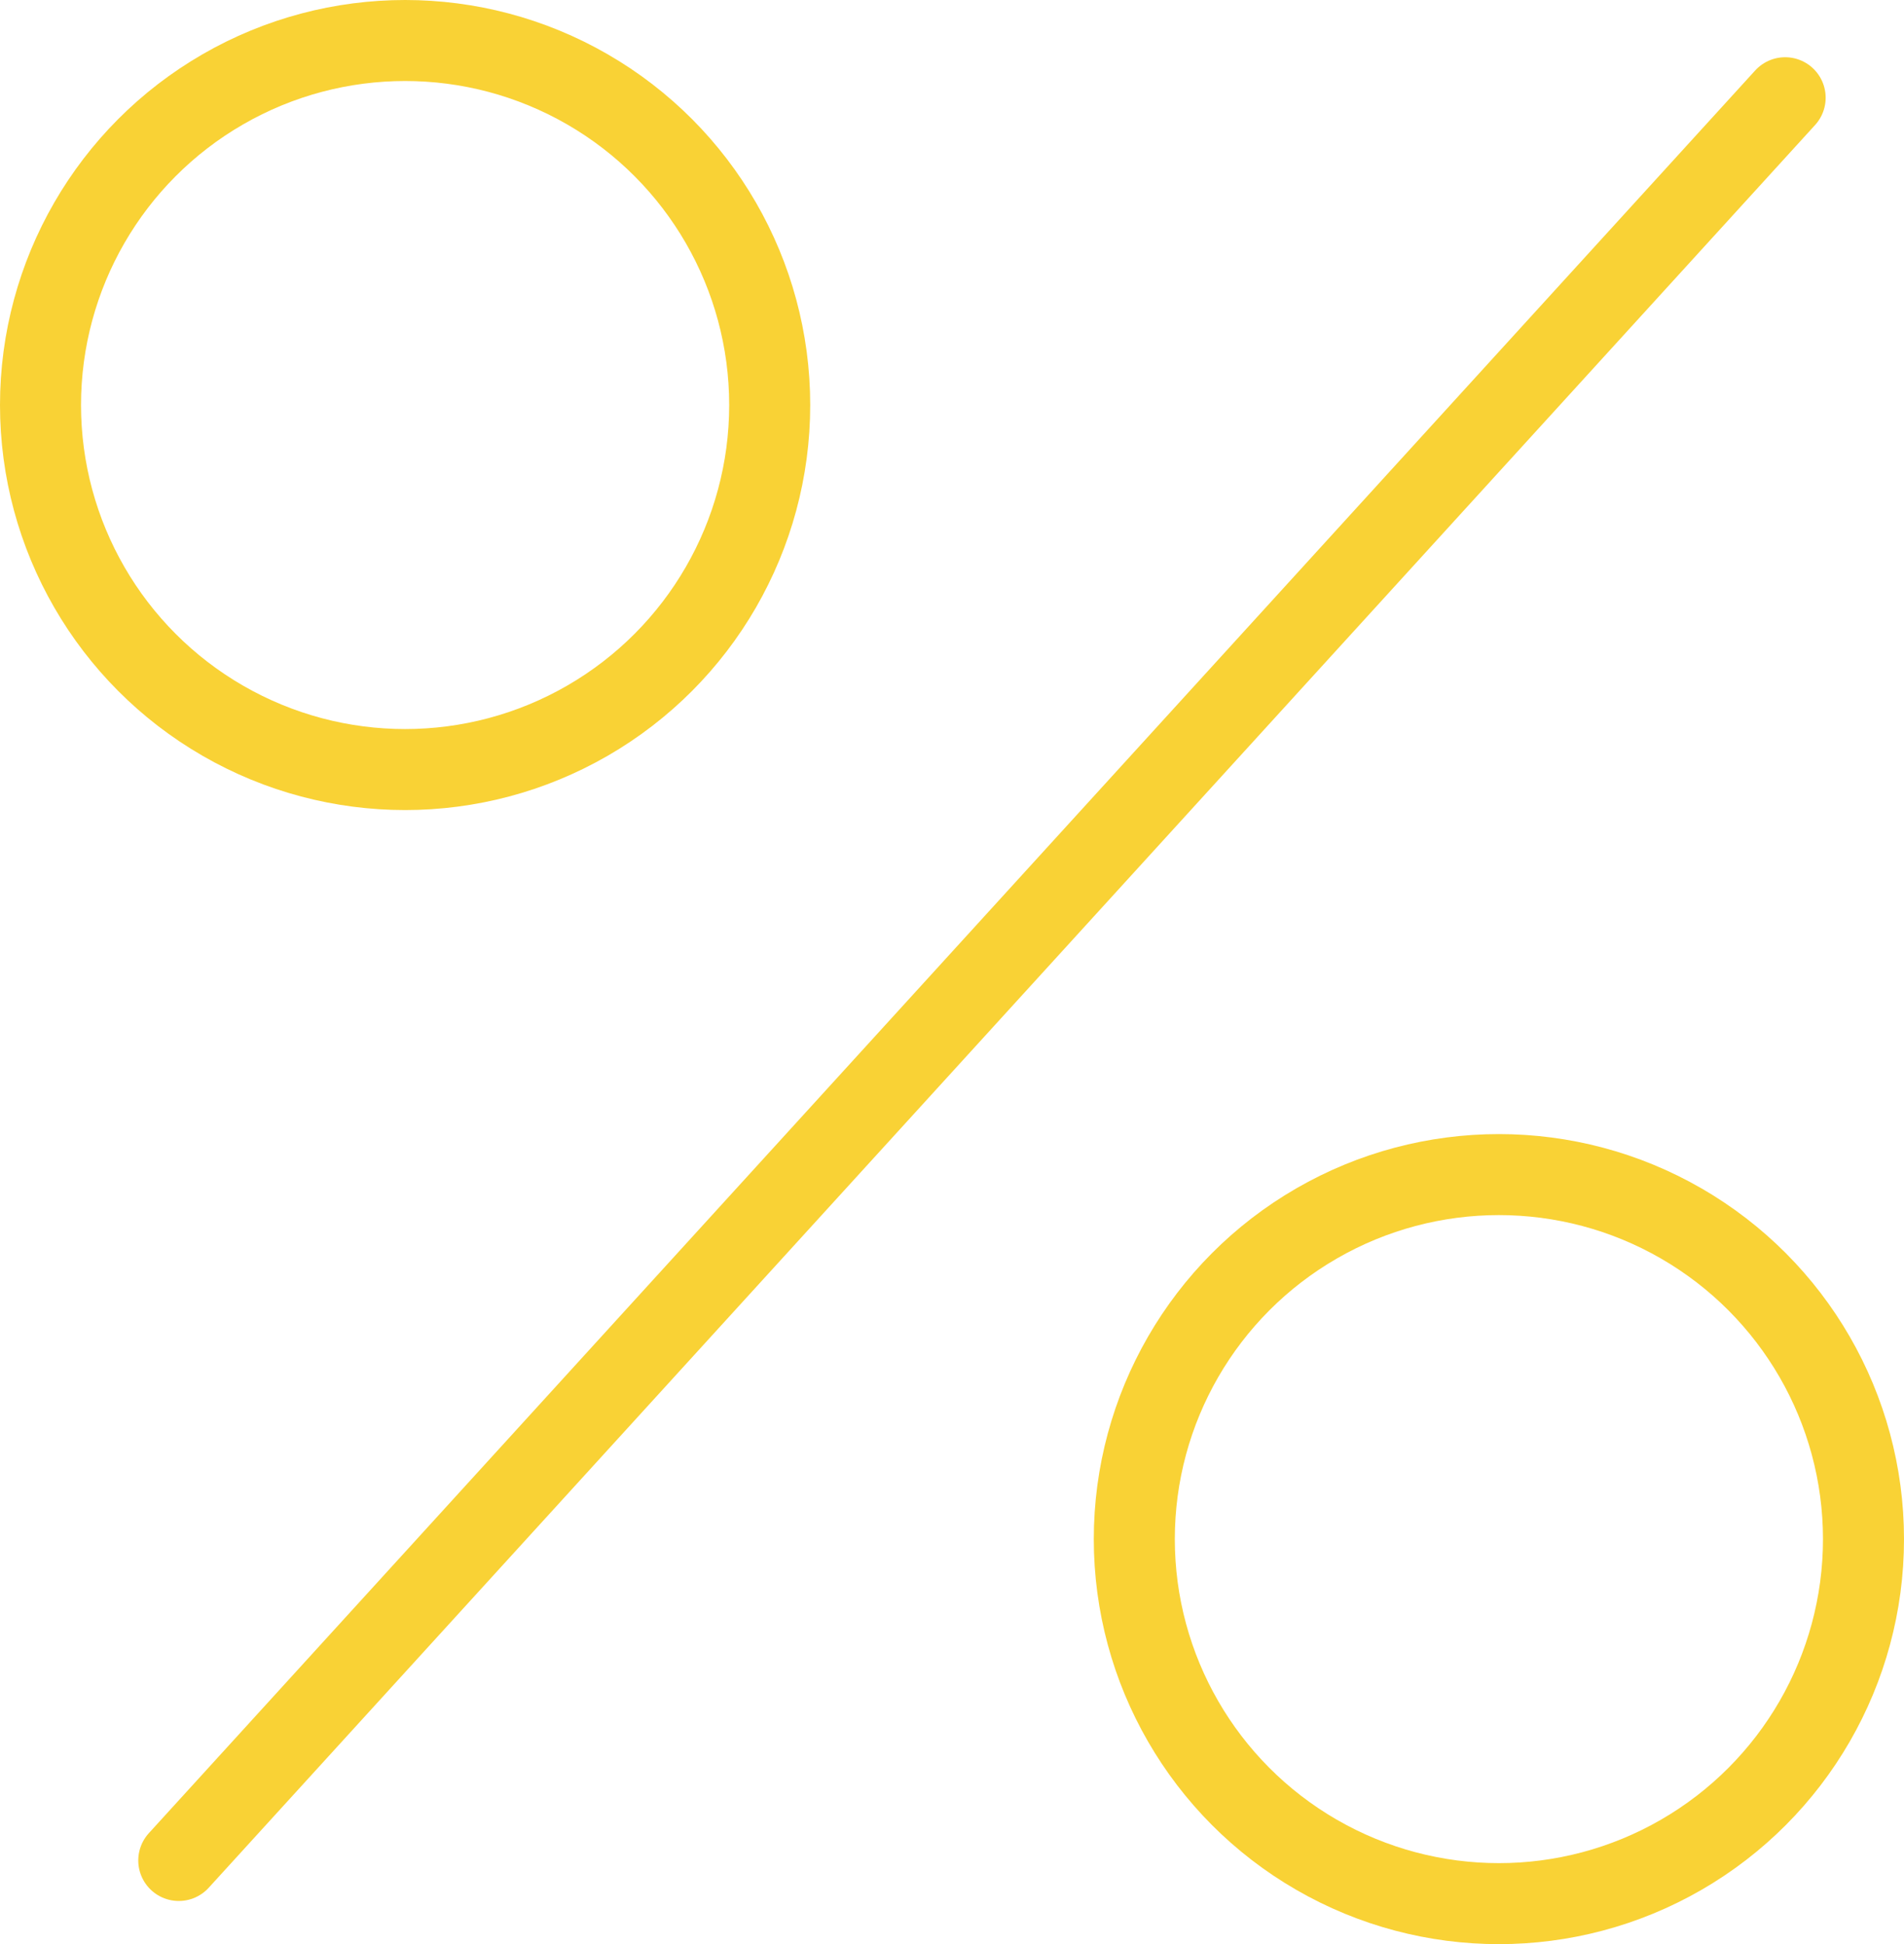
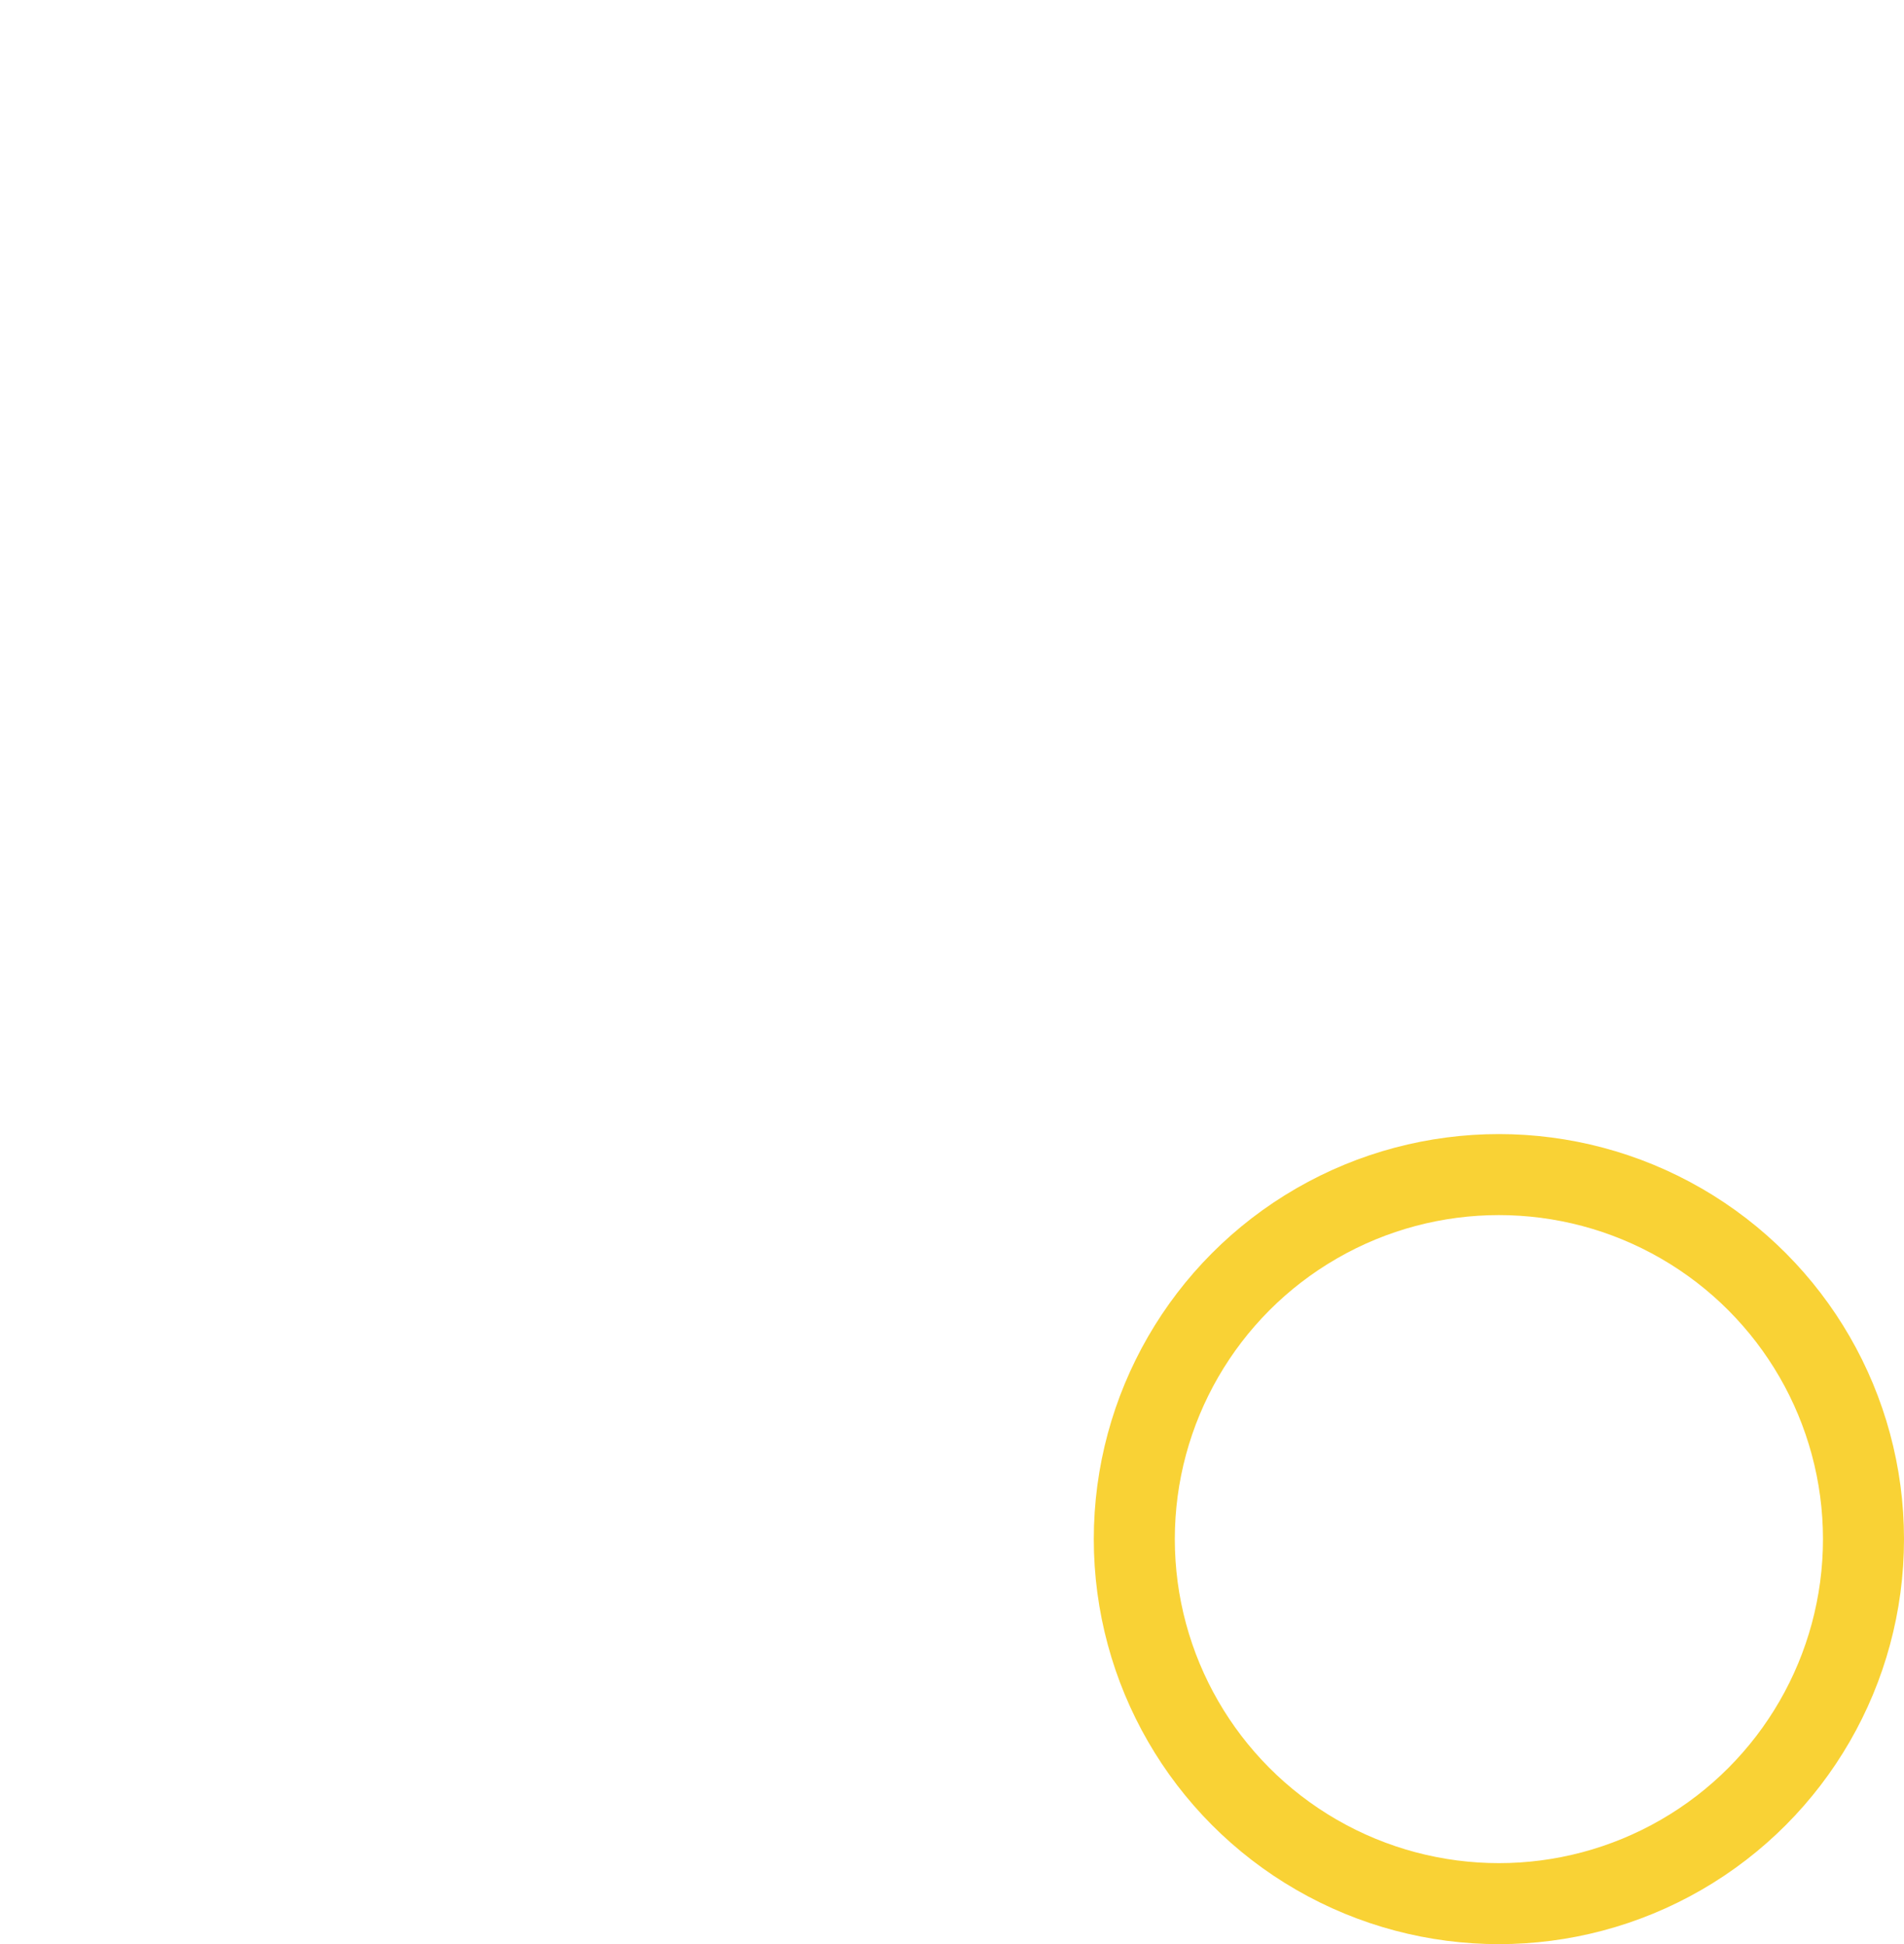
<svg xmlns="http://www.w3.org/2000/svg" width="47" height="48" viewBox="0 0 47 48" fill="none">
  <circle cx="37" cy="38" r="9" stroke="#F9D235" stroke-width="2" />
-   <circle cx="10" cy="10" r="9" stroke="#F9D235" stroke-width="2" />
-   <line x1="44.066" y1="2.413" x2="4.413" y2="45.934" stroke="#F9D235" stroke-width="2" stroke-linecap="round" />
</svg>